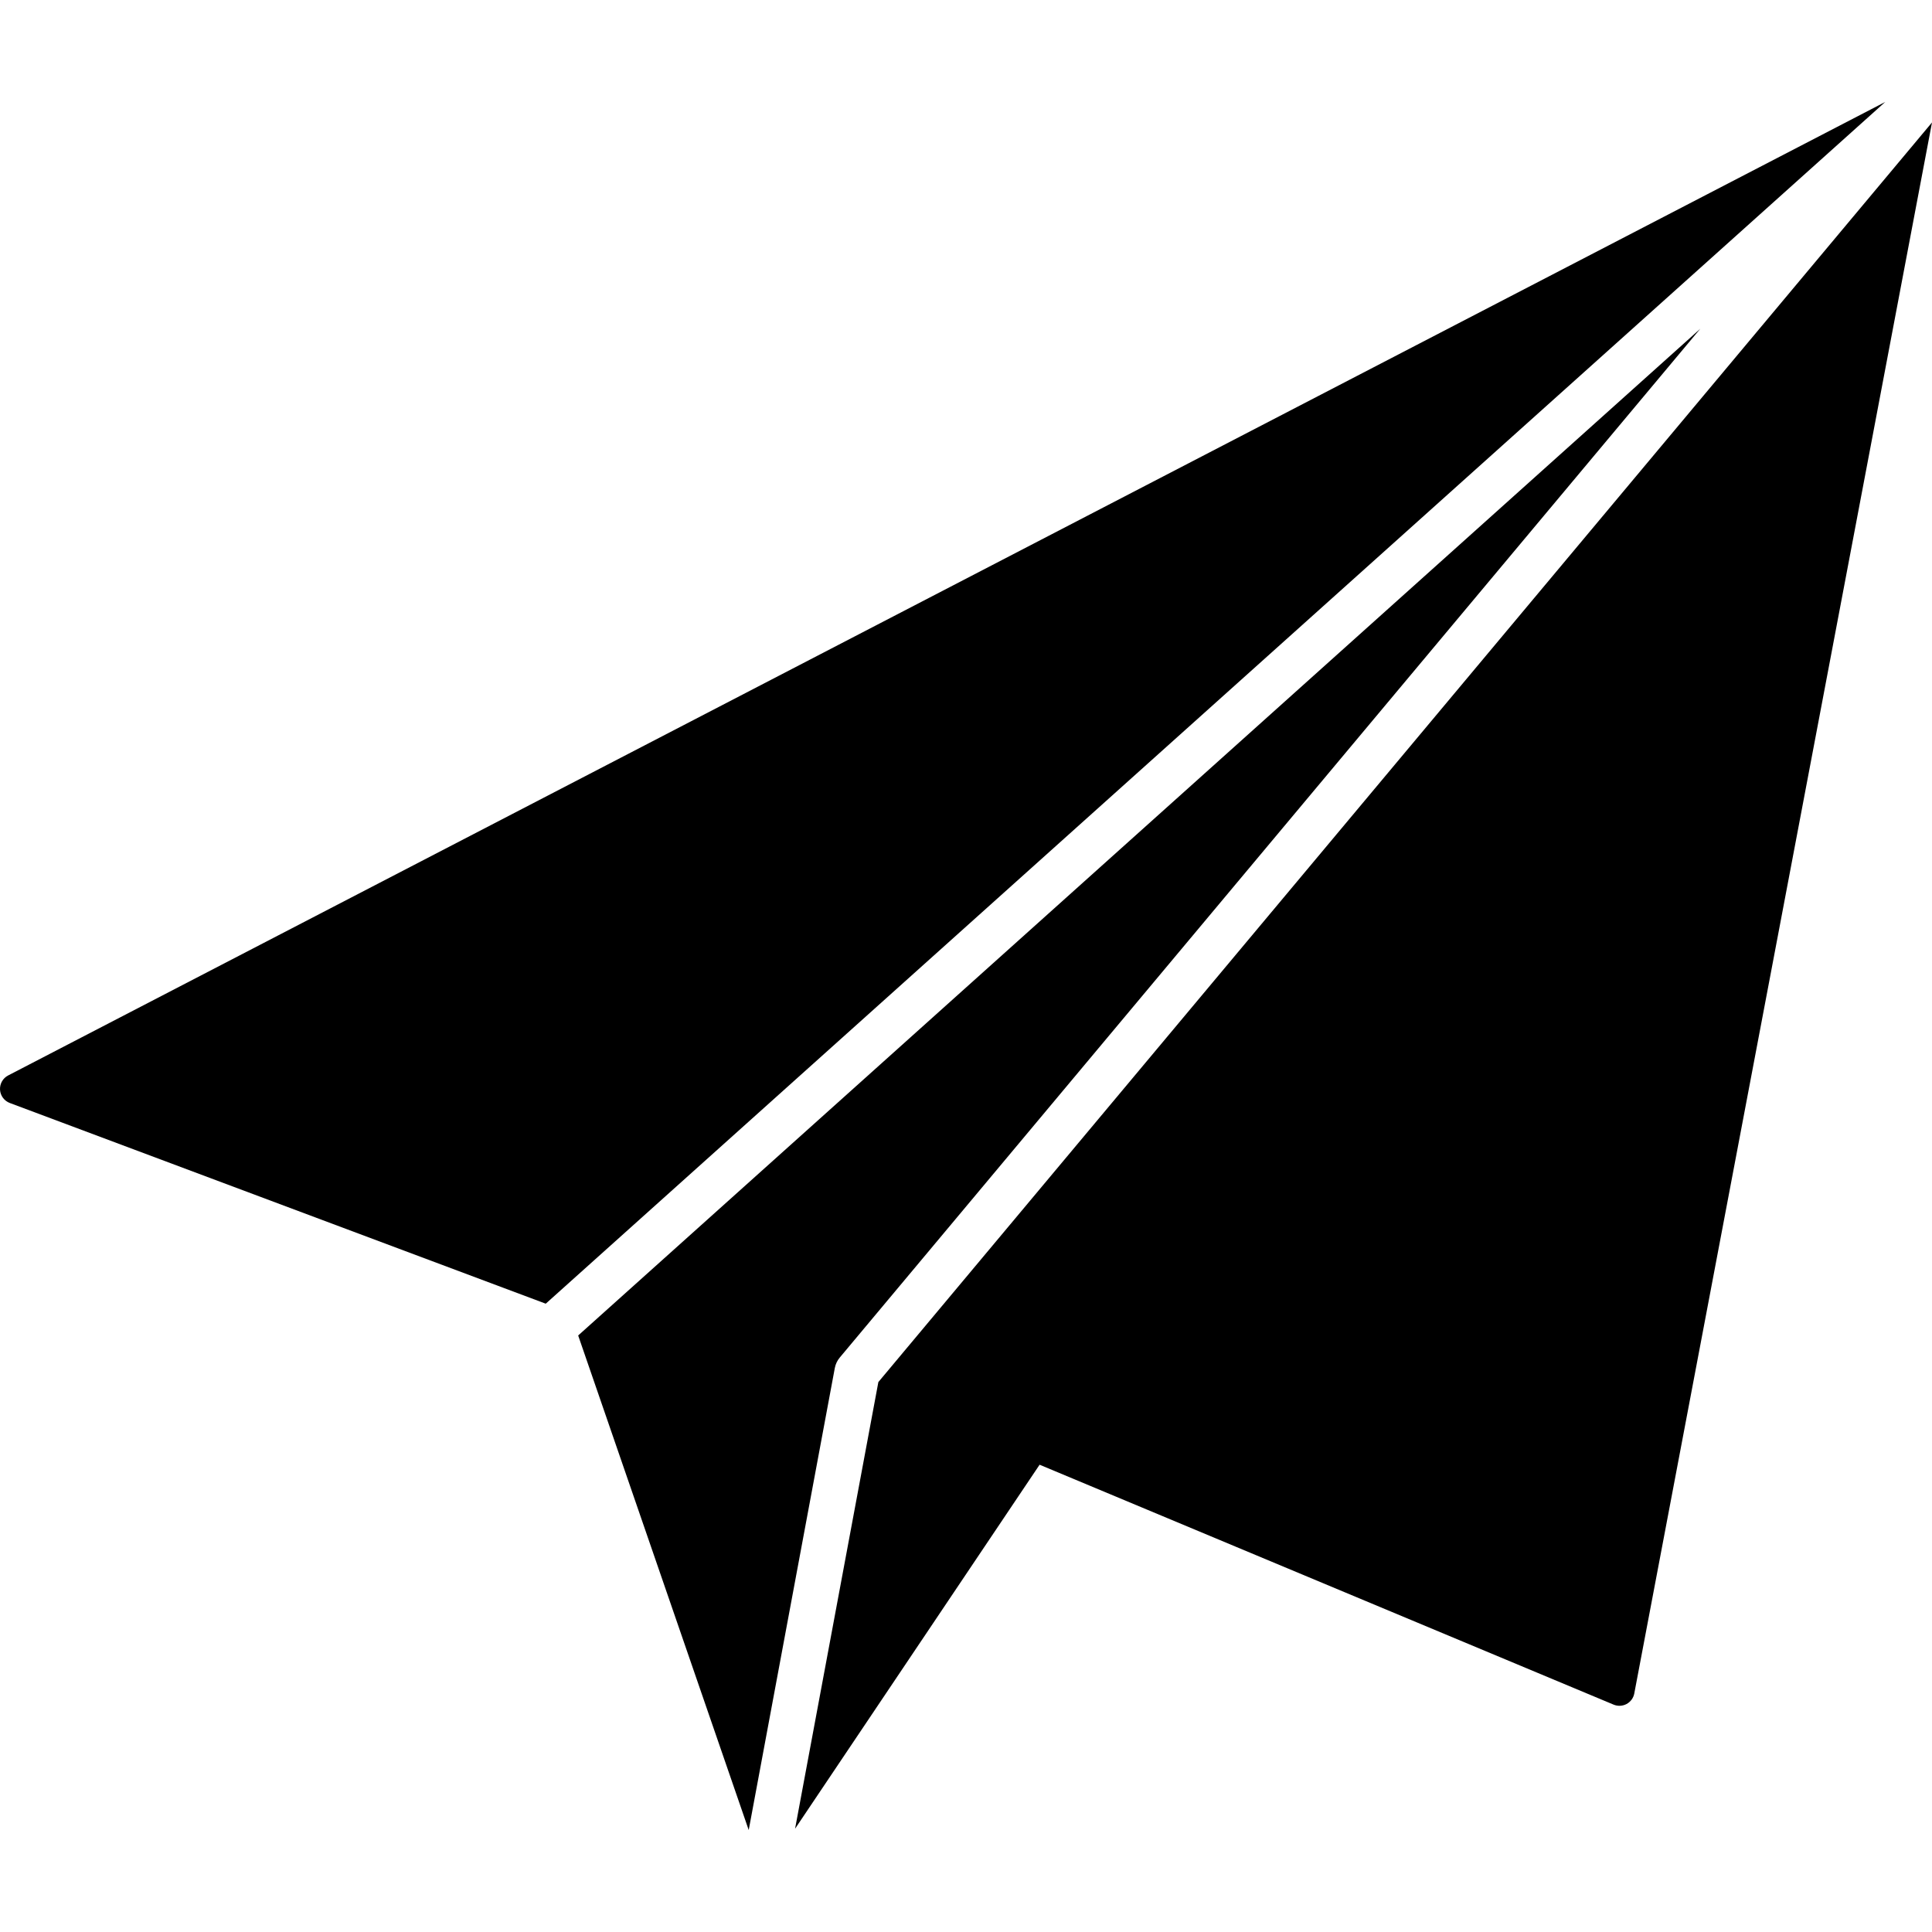
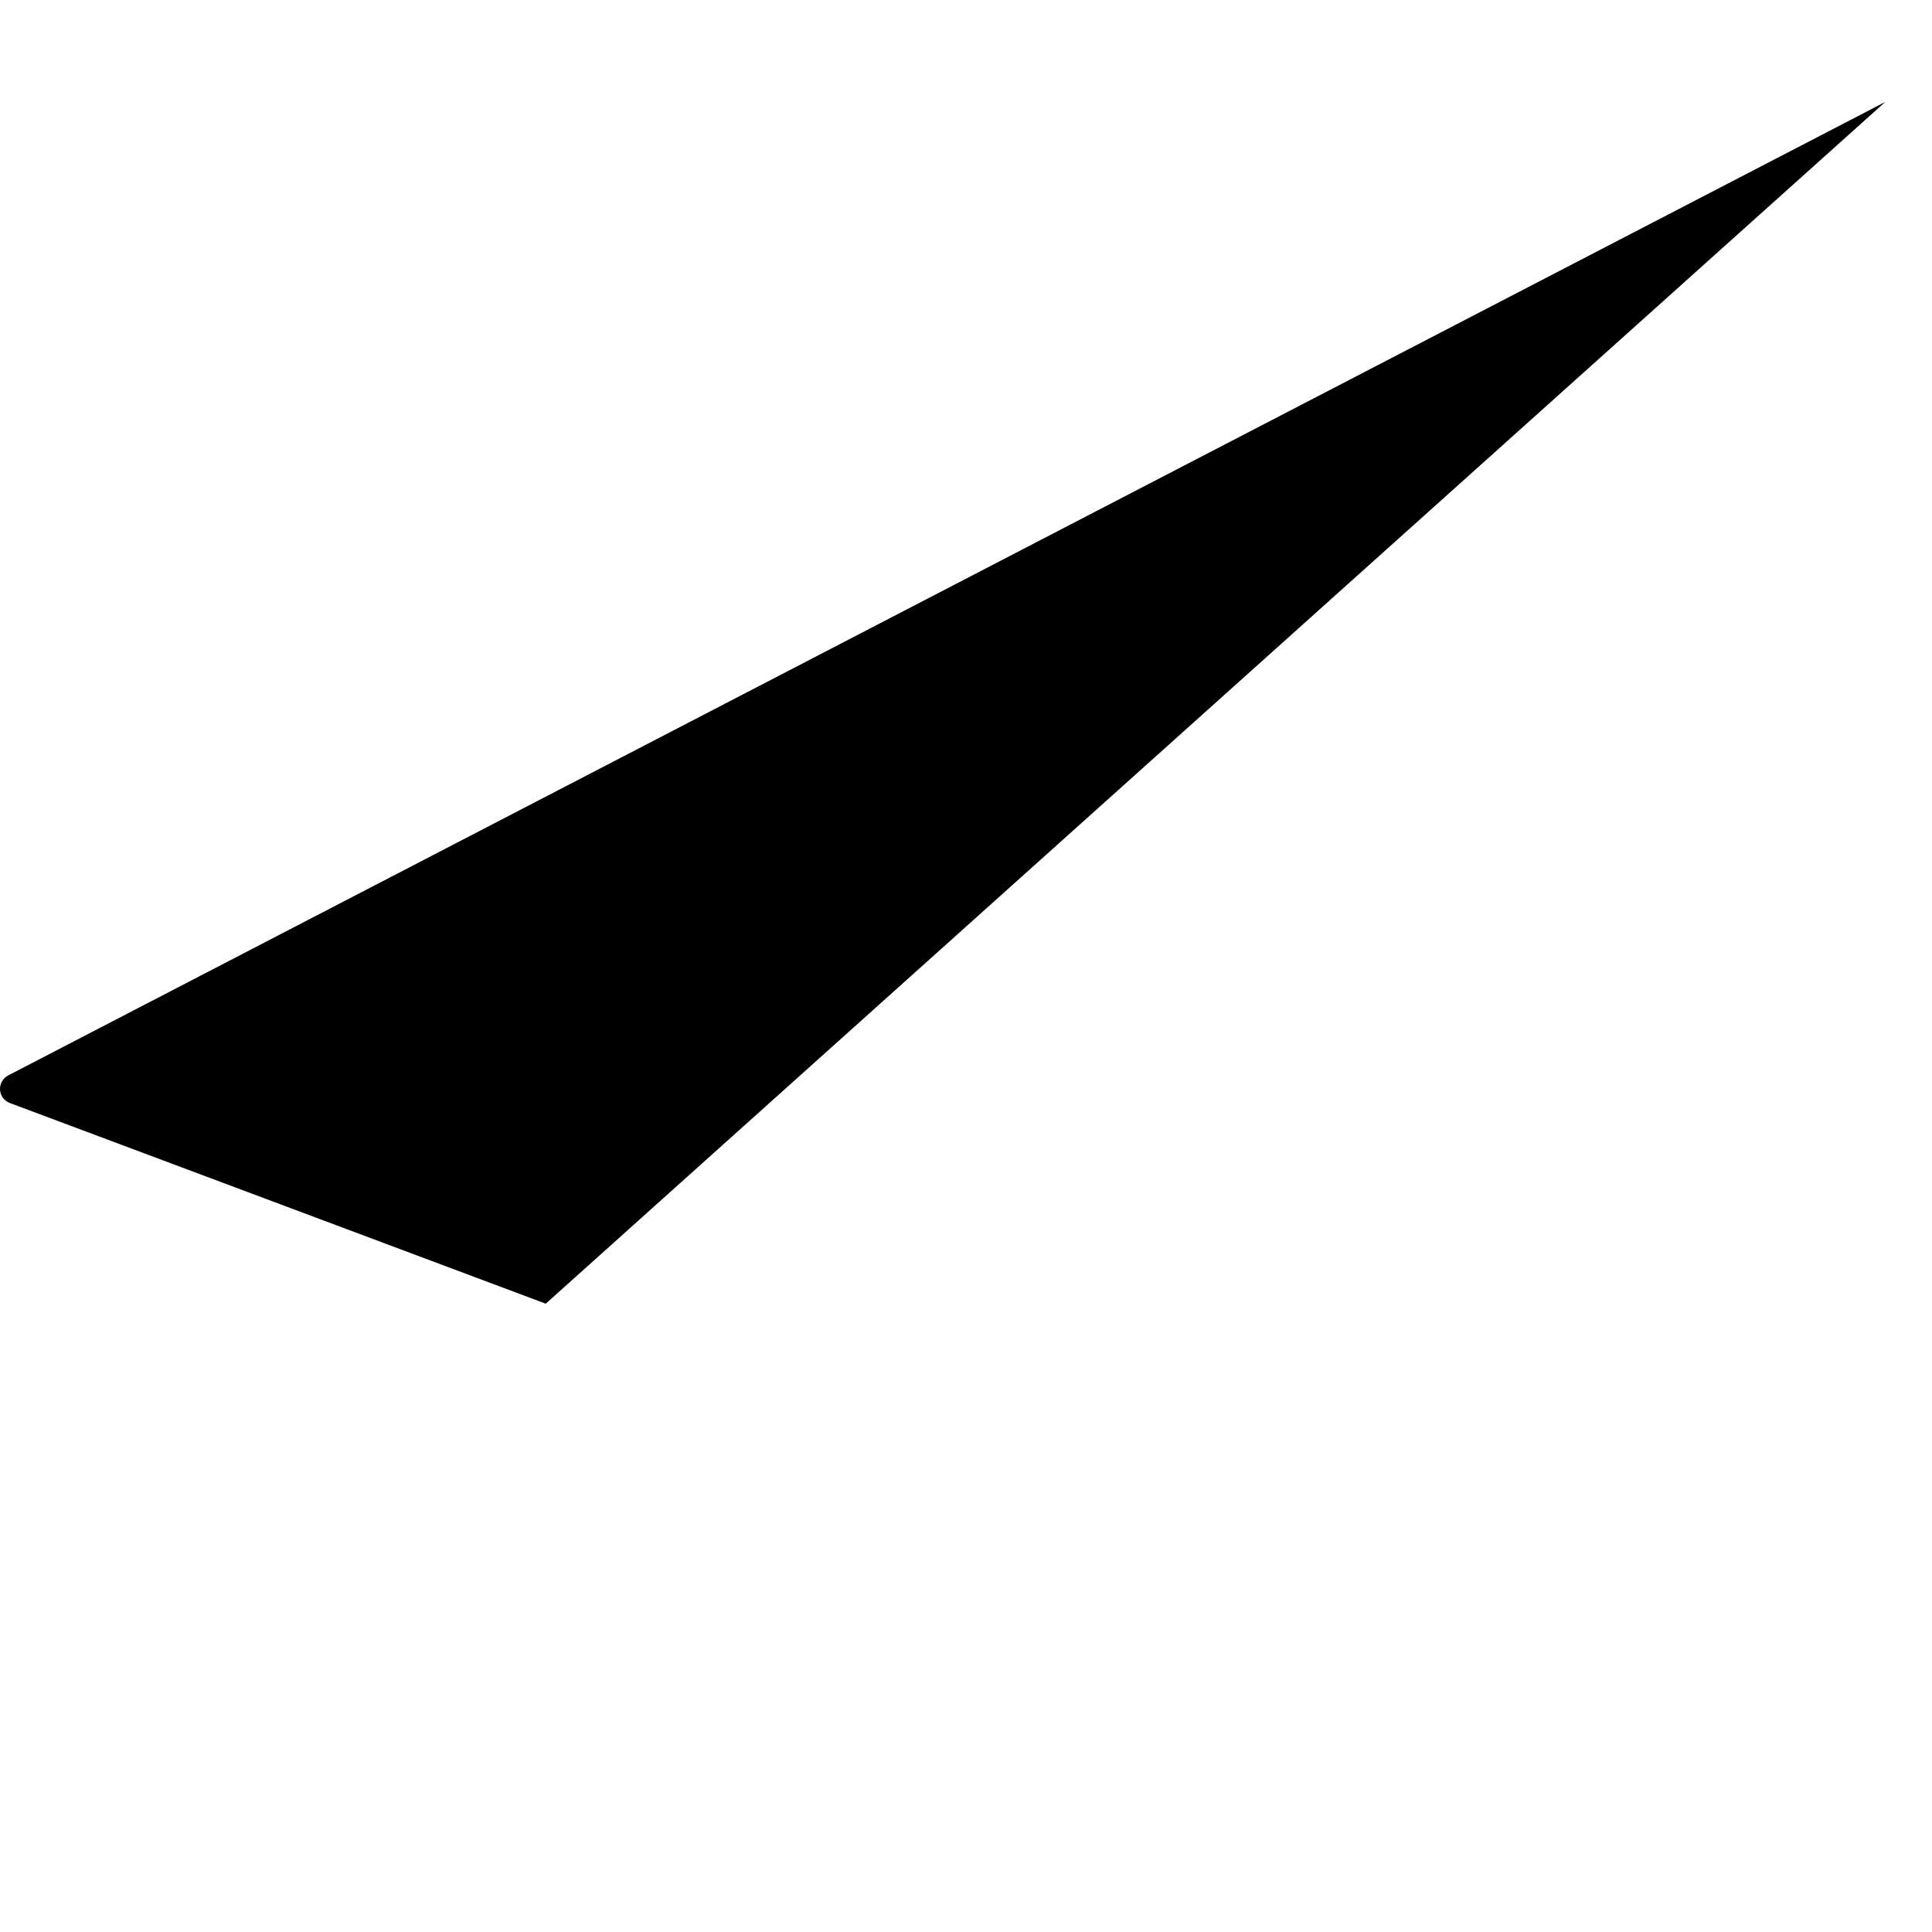
<svg xmlns="http://www.w3.org/2000/svg" fill="#000000" height="800px" width="800px" version="1.1" id="Layer_1" viewBox="0 0 507.167 507.167" xml:space="preserve">
  <g>
    <g>
      <path d="M2.139,282.317c-1.392,0.72-2.224,2.192-2.132,3.756c0.092,1.56,1.104,2.92,2.568,3.472l140.688,52.684L494.895,26.761    L2.139,282.317z" />
    </g>
  </g>
  <g>
    <g>
-       <path d="M230.579,362.801l-21.864,117.252l64.188-95.552l150.676,62.976c1.1,0.46,2.356,0.4,3.408-0.16    c1.06-0.576,1.804-1.584,2.024-2.76l78.156-412.412L230.579,362.801z" />
-     </g>
+       </g>
  </g>
  <g>
    <g>
-       <path d="M151.775,350.577l44.768,129.828l22.608-121.312c0.192-0.996,0.632-1.932,1.288-2.716l225.904-270.08L151.775,350.577z" />
-     </g>
+       </g>
  </g>
</svg>